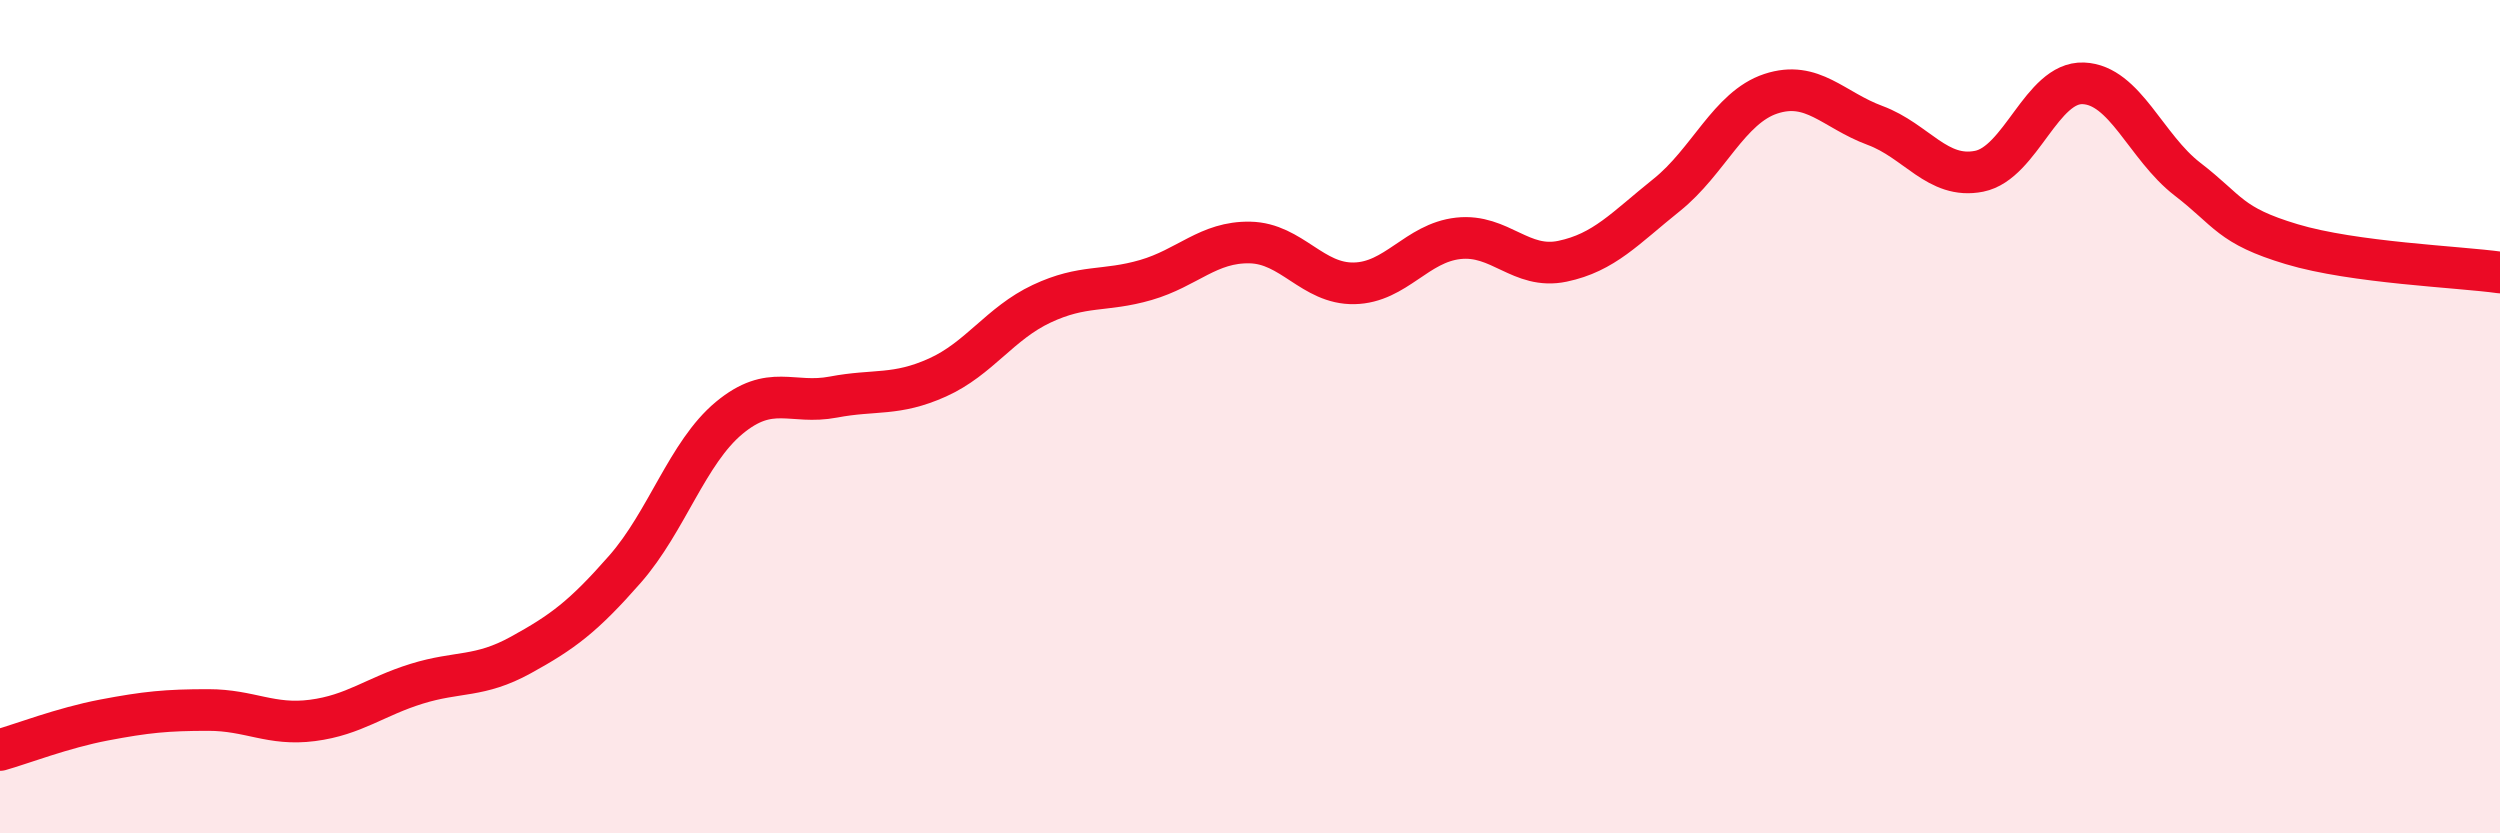
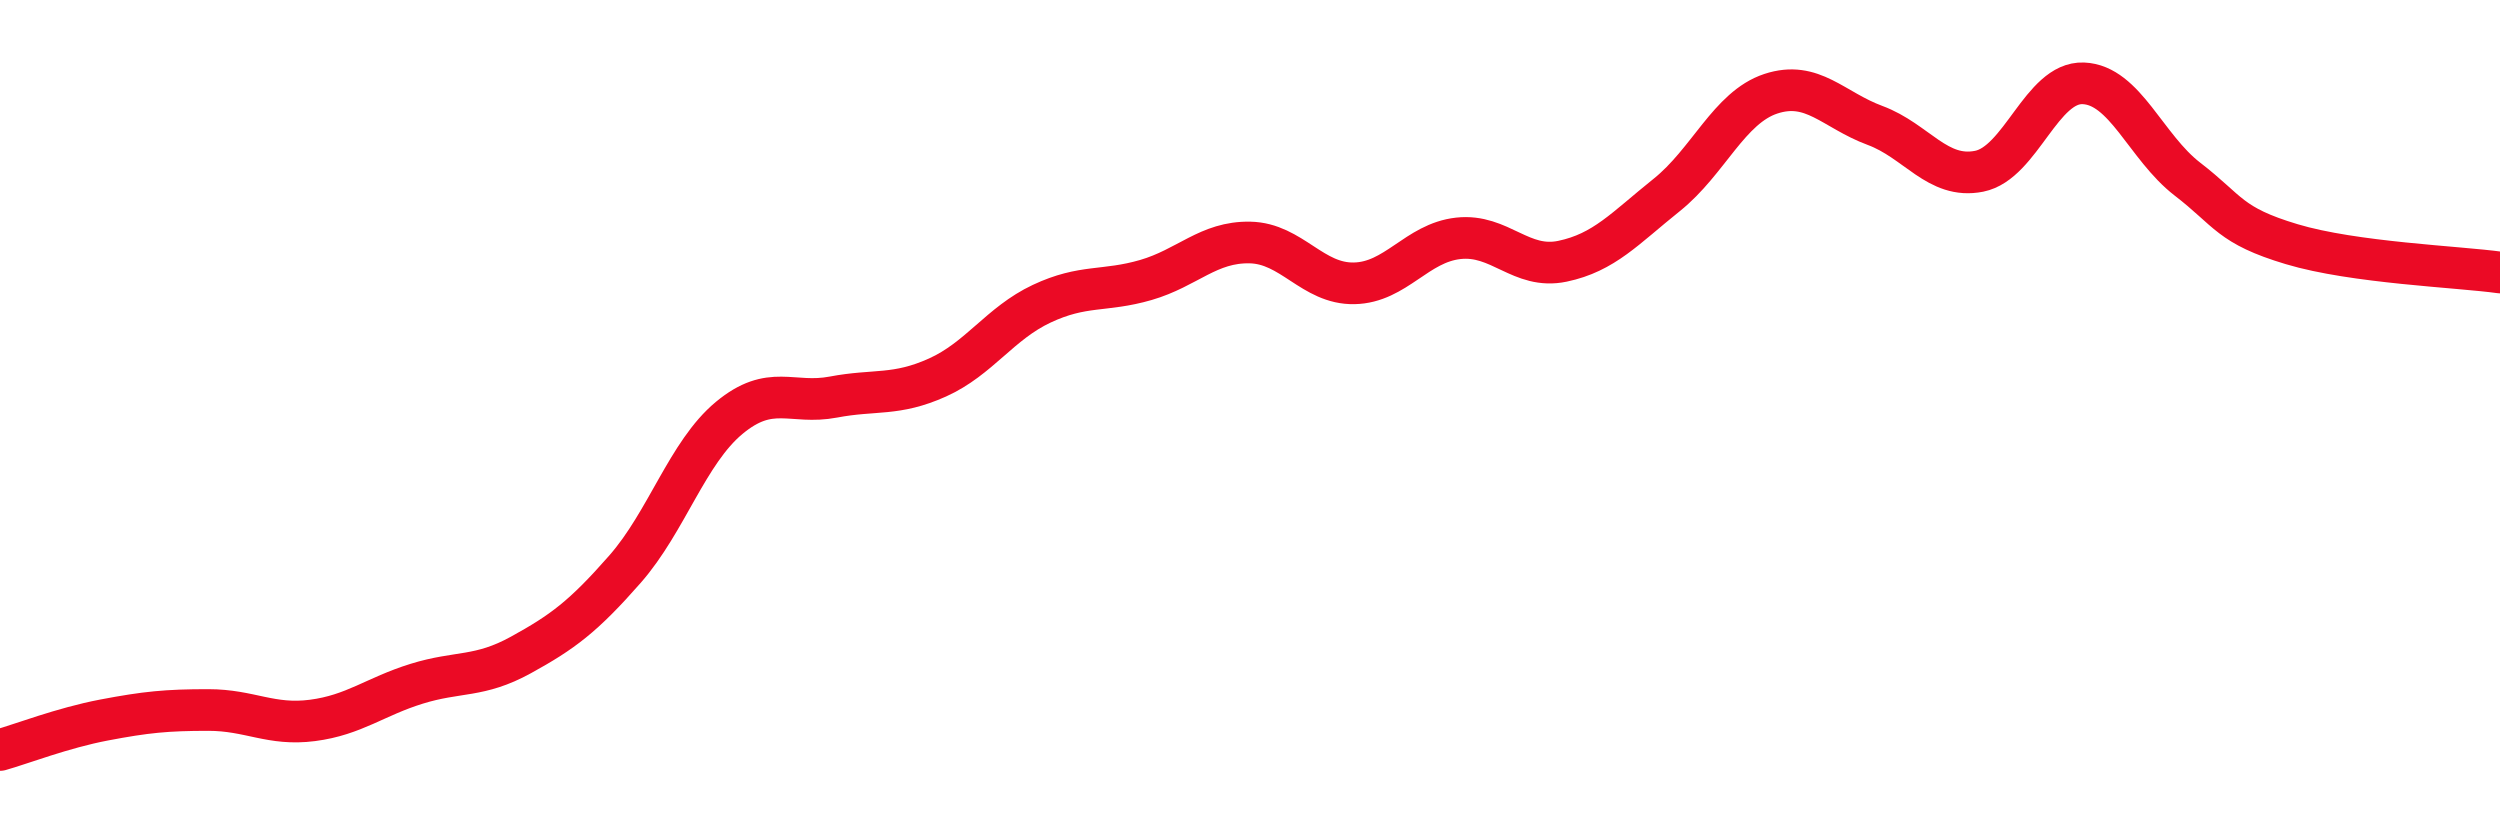
<svg xmlns="http://www.w3.org/2000/svg" width="60" height="20" viewBox="0 0 60 20">
-   <path d="M 0,18 C 0.5,17.86 1.5,17.47 2.5,17.28 C 3.5,17.09 4,17.04 5,17.04 C 6,17.04 6.5,17.42 7.5,17.29 C 8.5,17.16 9,16.72 10,16.41 C 11,16.1 11.5,16.27 12.5,15.72 C 13.5,15.17 14,14.8 15,13.66 C 16,12.52 16.5,10.86 17.5,10.03 C 18.5,9.2 19,9.72 20,9.53 C 21,9.34 21.5,9.51 22.5,9.06 C 23.5,8.61 24,7.76 25,7.29 C 26,6.82 26.5,7.01 27.5,6.72 C 28.5,6.43 29,5.8 30,5.82 C 31,5.84 31.5,6.82 32.5,6.8 C 33.5,6.78 34,5.83 35,5.72 C 36,5.61 36.5,6.48 37.5,6.27 C 38.5,6.06 39,5.48 40,4.68 C 41,3.88 41.5,2.58 42.5,2.25 C 43.5,1.92 44,2.64 45,3.01 C 46,3.38 46.5,4.31 47.5,4.11 C 48.5,3.91 49,1.96 50,2 C 51,2.04 51.5,3.53 52.5,4.3 C 53.5,5.07 53.5,5.41 55,5.86 C 56.5,6.31 59,6.4 60,6.54L60 20L0 20Z" fill="#EB0A25" opacity="0.1" stroke-linecap="round" stroke-linejoin="round" />
  <path d="M 0,18 C 0.5,17.86 1.5,17.47 2.5,17.28 C 3.5,17.09 4,17.04 5,17.04 C 6,17.04 6.5,17.42 7.5,17.29 C 8.5,17.16 9,16.72 10,16.41 C 11,16.1 11.5,16.27 12.5,15.72 C 13.5,15.17 14,14.8 15,13.66 C 16,12.52 16.5,10.86 17.5,10.03 C 18.5,9.2 19,9.72 20,9.53 C 21,9.34 21.5,9.51 22.5,9.06 C 23.5,8.61 24,7.76 25,7.29 C 26,6.82 26.5,7.01 27.5,6.72 C 28.5,6.43 29,5.8 30,5.82 C 31,5.84 31.5,6.82 32.5,6.8 C 33.5,6.78 34,5.83 35,5.72 C 36,5.61 36.5,6.48 37.5,6.27 C 38.5,6.06 39,5.48 40,4.68 C 41,3.88 41.5,2.58 42.5,2.25 C 43.5,1.92 44,2.64 45,3.01 C 46,3.38 46.5,4.31 47.5,4.11 C 48.5,3.91 49,1.96 50,2 C 51,2.04 51.5,3.53 52.5,4.3 C 53.5,5.07 53.5,5.41 55,5.86 C 56.5,6.31 59,6.4 60,6.54" stroke="#EB0A25" stroke-width="1" fill="none" stroke-linecap="round" stroke-linejoin="round" />
</svg>